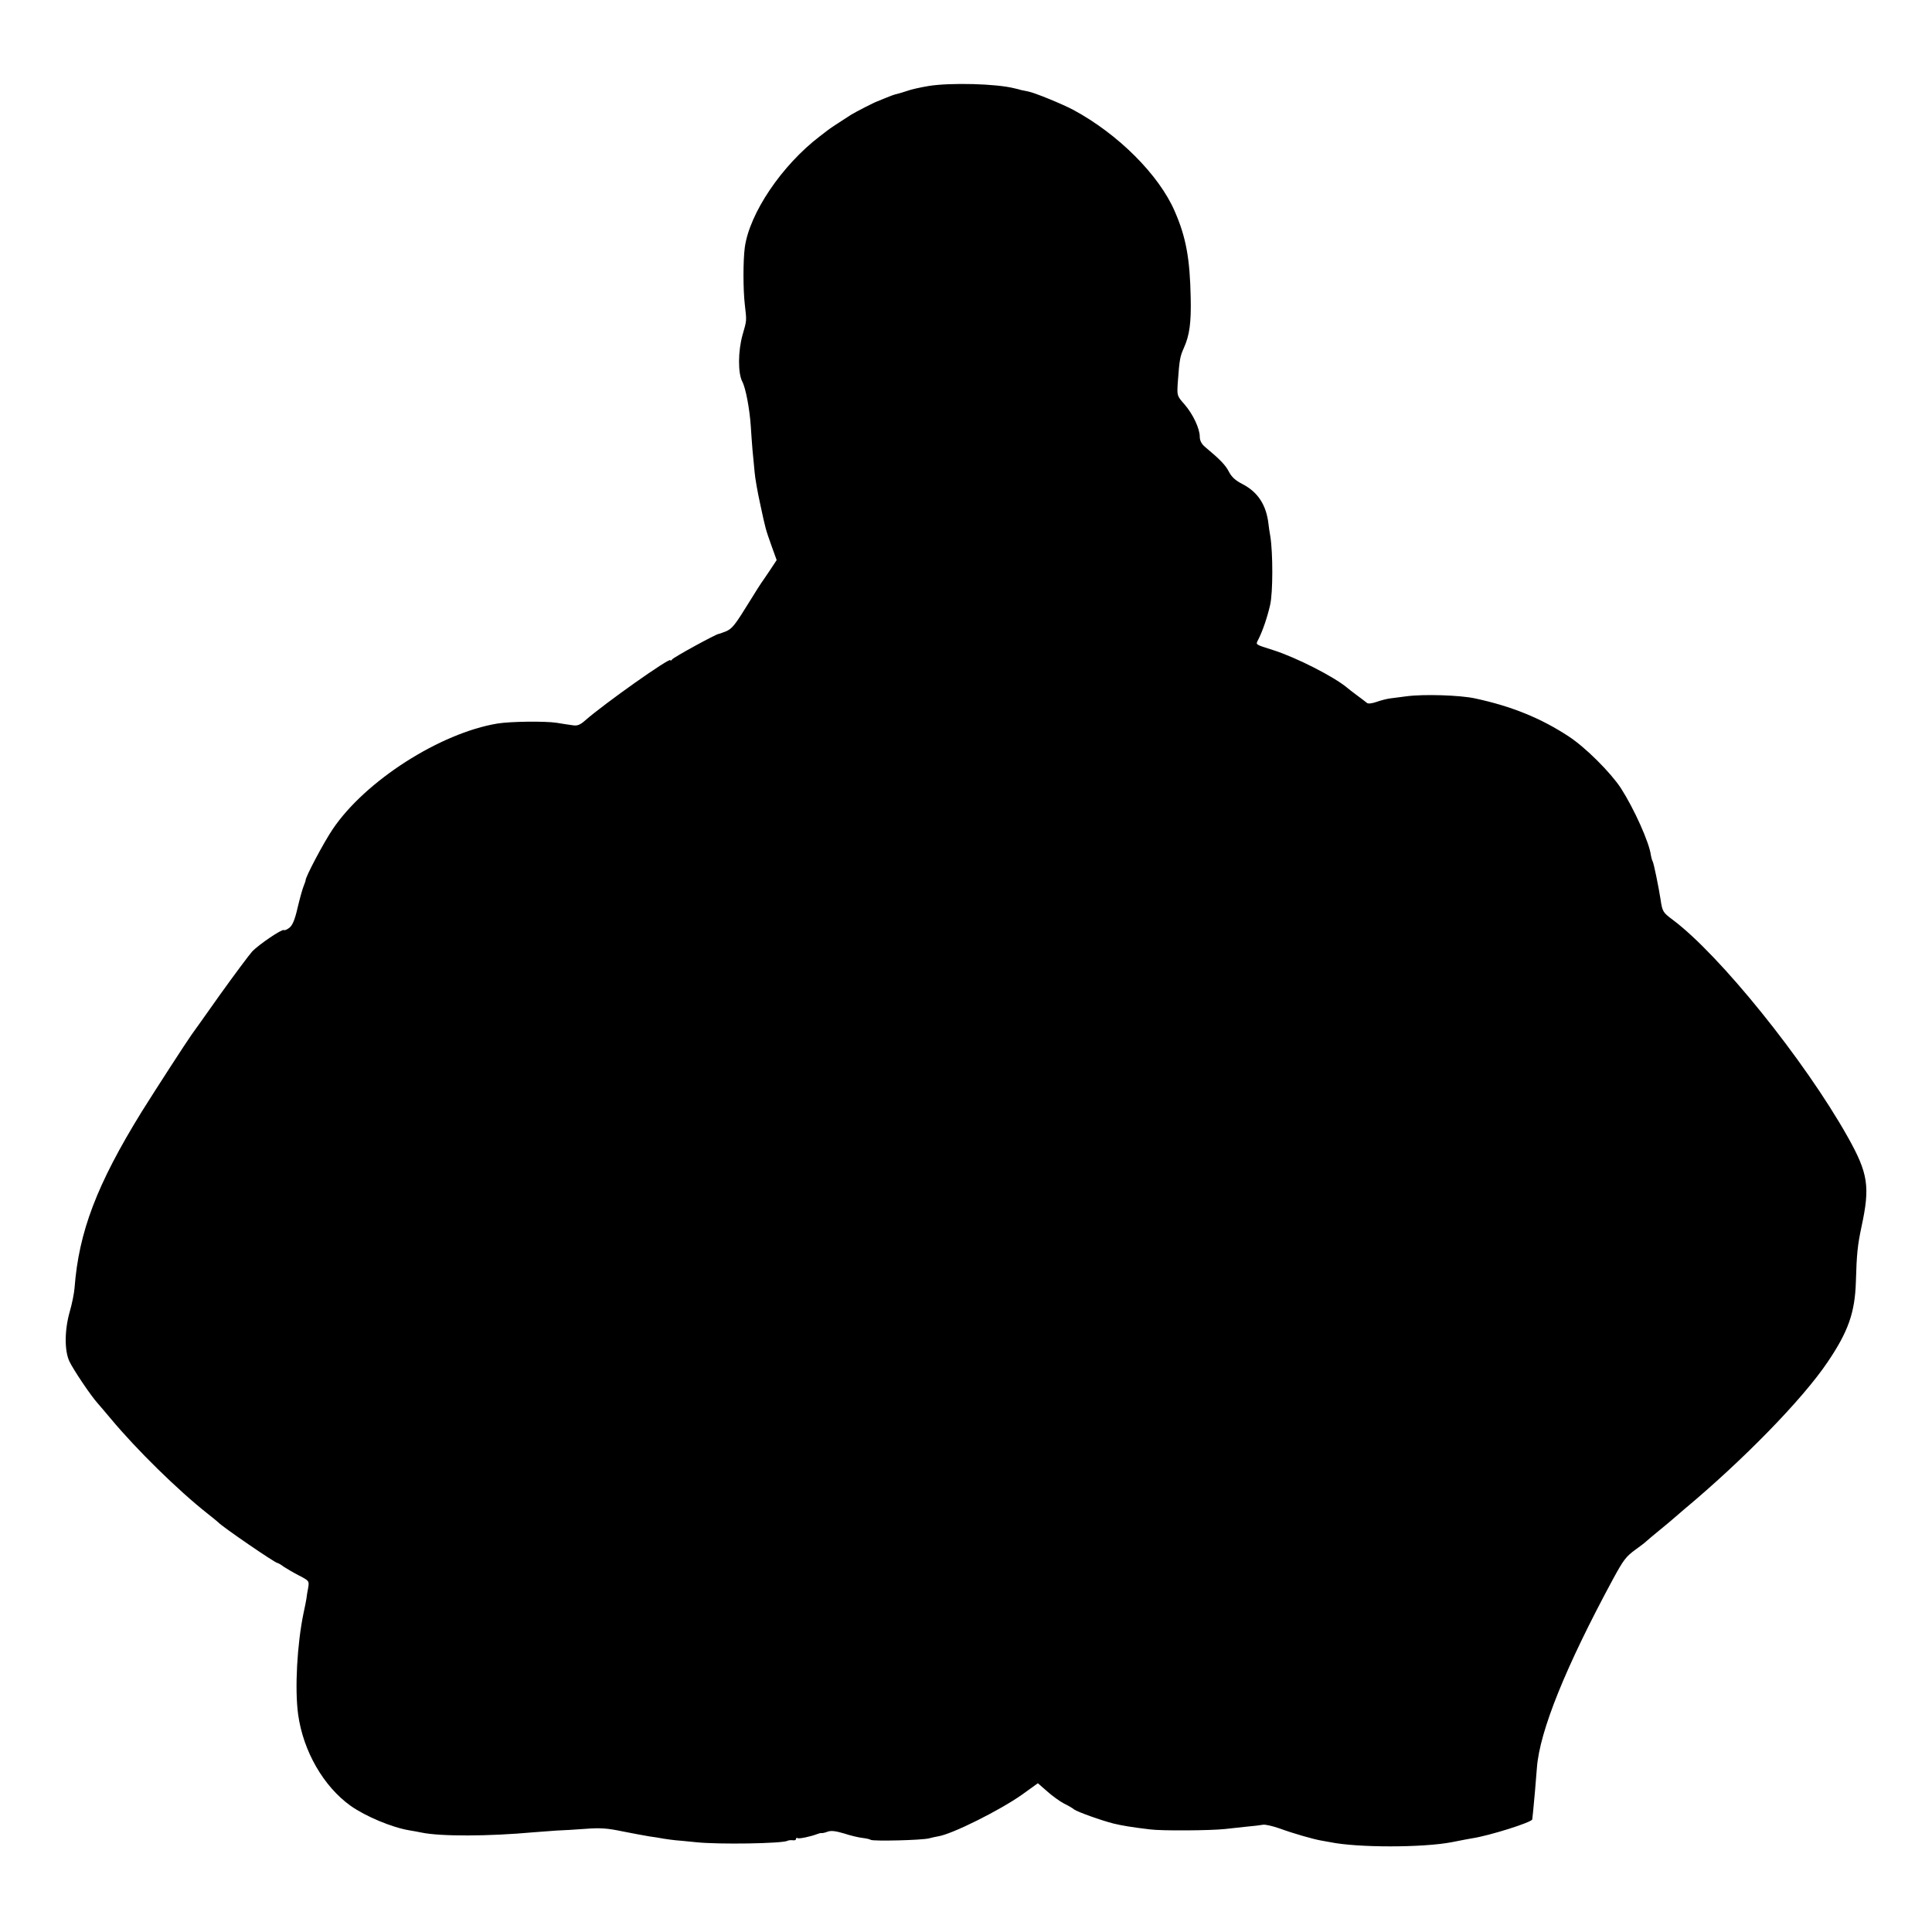
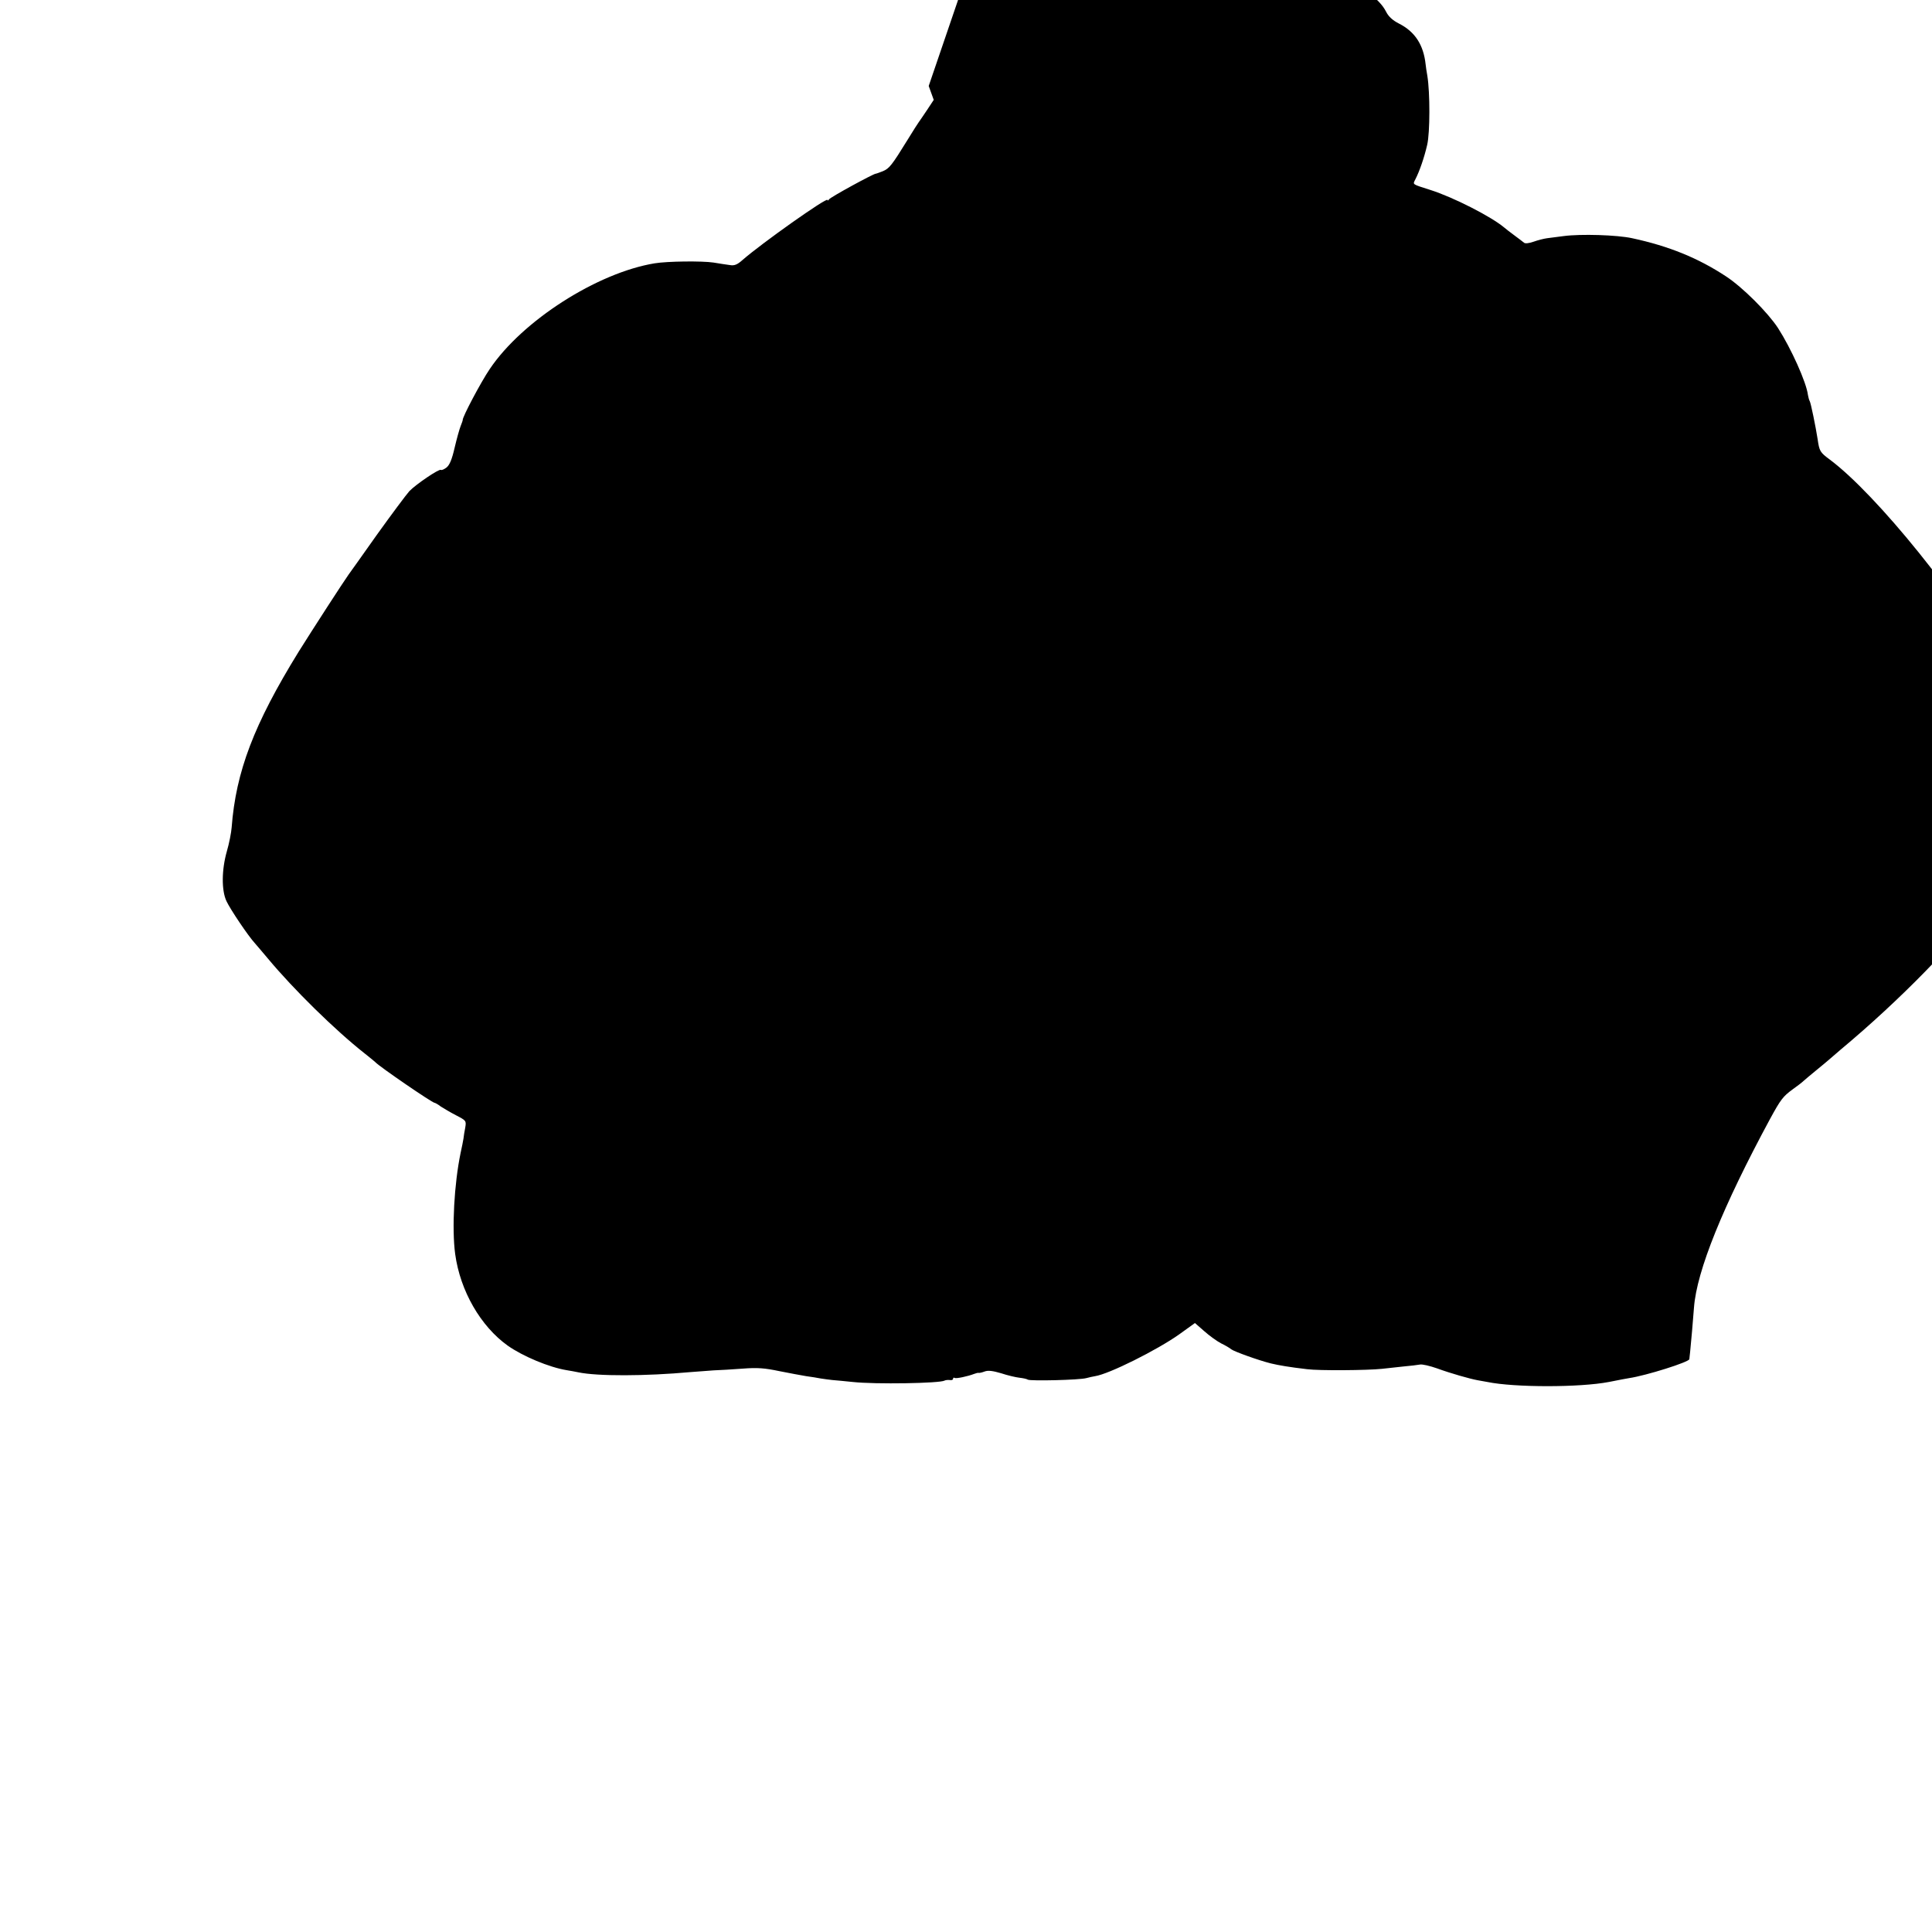
<svg xmlns="http://www.w3.org/2000/svg" version="1.0" width="1000pt" height="1000pt" viewBox="0 0 1000 1000" preserveAspectRatio="xMidYMid meet">
  <g transform="translate(0,1000) scale(0.1,-0.1)" fill="#000000" stroke="none">
-     <path d="M4807 9555 c-42 -7 -92 -18 -110 -25 -17 -6 -42 -13 -53 -16 -12 -2 -39 -12 -60 -21 -22 -9 -41 -17 -44 -18 -13 -4 -109 -53 -135 -69 -59 -38 -110 -71 -122 -81 -7 -5 -24 -19 -39 -30 -197 -150 -365 -399 -389 -576 -9 -68 -9 -216 0 -294 10 -90 11 -79 -12 -160 -23 -83 -24 -196 -1 -240 18 -34 38 -142 44 -230 2 -33 6 -89 9 -125 4 -36 8 -87 11 -115 2 -27 15 -102 29 -165 29 -135 27 -126 59 -217 l26 -72 -35 -53 c-19 -29 -39 -57 -43 -63 -4 -5 -30 -46 -57 -90 -82 -133 -95 -149 -128 -163 -18 -7 -34 -13 -37 -13 -12 0 -236 -122 -242 -133 -4 -6 -8 -8 -8 -3 0 17 -342 -225 -440 -311 -27 -24 -42 -30 -65 -26 -16 2 -55 8 -85 13 -59 9 -239 7 -305 -4 -297 -49 -685 -297 -853 -547 -45 -66 -142 -249 -140 -264 0 -3 -5 -17 -11 -32 -6 -15 -20 -65 -31 -112 -14 -61 -26 -89 -42 -102 -12 -9 -25 -15 -29 -12 -10 6 -128 -74 -163 -110 -17 -19 -93 -121 -169 -227 -75 -107 -141 -198 -145 -204 -28 -39 -189 -288 -259 -400 -232 -376 -325 -621 -347 -910 -2 -27 -13 -83 -25 -124 -27 -95 -28 -201 -2 -257 19 -41 112 -180 148 -219 10 -11 40 -47 68 -80 130 -156 345 -368 500 -490 28 -22 52 -42 55 -45 21 -23 294 -210 306 -210 3 0 18 -8 32 -19 15 -10 51 -31 80 -46 52 -27 53 -28 47 -64 -4 -20 -8 -45 -9 -56 -2 -11 -8 -45 -15 -75 -33 -159 -46 -390 -28 -523 26 -191 132 -374 272 -474 78 -55 214 -112 305 -127 19 -3 46 -8 60 -11 99 -21 349 -20 580 1 36 3 90 7 120 9 30 1 98 5 151 9 76 6 114 3 190 -13 51 -10 114 -22 139 -26 25 -3 59 -9 75 -12 17 -3 44 -6 60 -8 17 -1 64 -6 105 -10 119 -13 451 -7 476 7 5 3 17 4 27 3 9 -2 17 1 17 6 0 6 4 8 8 5 8 -5 68 8 102 21 8 3 18 6 22 5 4 -1 18 2 31 7 18 7 42 4 86 -9 33 -11 76 -21 94 -23 18 -2 38 -6 44 -10 13 -8 268 -2 303 8 14 4 34 8 45 10 73 11 322 136 435 216 l82 59 48 -42 c27 -24 66 -52 87 -63 21 -10 45 -24 53 -31 16 -12 141 -57 205 -73 42 -10 94 -19 188 -30 61 -8 313 -6 387 2 25 3 74 8 110 12 36 3 75 8 86 10 12 3 53 -7 90 -20 68 -25 170 -54 209 -61 11 -2 34 -6 50 -9 141 -29 479 -29 630 0 50 10 97 19 105 20 87 13 310 83 311 98 1 7 2 23 4 37 4 35 16 176 20 230 14 190 150 525 393 975 56 103 68 118 117 154 24 17 50 37 57 44 7 7 38 32 68 57 30 25 60 49 66 55 6 5 32 28 58 50 307 256 614 570 745 764 107 158 142 256 147 416 4 145 9 191 29 285 45 208 35 276 -71 465 -223 397 -663 943 -907 1125 -50 37 -53 43 -62 105 -10 64 -35 187 -41 197 -3 5 -7 19 -9 31 -8 66 -87 241 -155 347 -53 81 -184 212 -270 268 -143 94 -294 156 -485 197 -77 17 -266 23 -355 11 -30 -4 -68 -9 -85 -11 -16 -2 -48 -10 -70 -18 -23 -8 -44 -11 -50 -5 -5 4 -28 22 -50 38 -22 16 -46 35 -53 41 -67 56 -262 156 -382 194 -97 31 -91 27 -77 55 22 43 46 113 61 178 15 64 15 270 1 357 -4 22 -8 49 -9 60 -11 101 -55 169 -138 211 -33 17 -54 36 -67 62 -18 35 -45 63 -124 129 -18 15 -27 33 -27 52 0 43 -35 117 -79 168 -39 44 -39 45 -35 111 9 124 12 137 32 182 29 65 38 129 35 260 -4 201 -24 312 -82 445 -81 189 -294 402 -527 527 -59 31 -198 88 -234 95 -14 3 -29 6 -35 7 -5 2 -21 6 -35 9 -94 24 -331 30 -443 12z" />
+     <path d="M4807 9555 l26 -72 -35 -53 c-19 -29 -39 -57 -43 -63 -4 -5 -30 -46 -57 -90 -82 -133 -95 -149 -128 -163 -18 -7 -34 -13 -37 -13 -12 0 -236 -122 -242 -133 -4 -6 -8 -8 -8 -3 0 17 -342 -225 -440 -311 -27 -24 -42 -30 -65 -26 -16 2 -55 8 -85 13 -59 9 -239 7 -305 -4 -297 -49 -685 -297 -853 -547 -45 -66 -142 -249 -140 -264 0 -3 -5 -17 -11 -32 -6 -15 -20 -65 -31 -112 -14 -61 -26 -89 -42 -102 -12 -9 -25 -15 -29 -12 -10 6 -128 -74 -163 -110 -17 -19 -93 -121 -169 -227 -75 -107 -141 -198 -145 -204 -28 -39 -189 -288 -259 -400 -232 -376 -325 -621 -347 -910 -2 -27 -13 -83 -25 -124 -27 -95 -28 -201 -2 -257 19 -41 112 -180 148 -219 10 -11 40 -47 68 -80 130 -156 345 -368 500 -490 28 -22 52 -42 55 -45 21 -23 294 -210 306 -210 3 0 18 -8 32 -19 15 -10 51 -31 80 -46 52 -27 53 -28 47 -64 -4 -20 -8 -45 -9 -56 -2 -11 -8 -45 -15 -75 -33 -159 -46 -390 -28 -523 26 -191 132 -374 272 -474 78 -55 214 -112 305 -127 19 -3 46 -8 60 -11 99 -21 349 -20 580 1 36 3 90 7 120 9 30 1 98 5 151 9 76 6 114 3 190 -13 51 -10 114 -22 139 -26 25 -3 59 -9 75 -12 17 -3 44 -6 60 -8 17 -1 64 -6 105 -10 119 -13 451 -7 476 7 5 3 17 4 27 3 9 -2 17 1 17 6 0 6 4 8 8 5 8 -5 68 8 102 21 8 3 18 6 22 5 4 -1 18 2 31 7 18 7 42 4 86 -9 33 -11 76 -21 94 -23 18 -2 38 -6 44 -10 13 -8 268 -2 303 8 14 4 34 8 45 10 73 11 322 136 435 216 l82 59 48 -42 c27 -24 66 -52 87 -63 21 -10 45 -24 53 -31 16 -12 141 -57 205 -73 42 -10 94 -19 188 -30 61 -8 313 -6 387 2 25 3 74 8 110 12 36 3 75 8 86 10 12 3 53 -7 90 -20 68 -25 170 -54 209 -61 11 -2 34 -6 50 -9 141 -29 479 -29 630 0 50 10 97 19 105 20 87 13 310 83 311 98 1 7 2 23 4 37 4 35 16 176 20 230 14 190 150 525 393 975 56 103 68 118 117 154 24 17 50 37 57 44 7 7 38 32 68 57 30 25 60 49 66 55 6 5 32 28 58 50 307 256 614 570 745 764 107 158 142 256 147 416 4 145 9 191 29 285 45 208 35 276 -71 465 -223 397 -663 943 -907 1125 -50 37 -53 43 -62 105 -10 64 -35 187 -41 197 -3 5 -7 19 -9 31 -8 66 -87 241 -155 347 -53 81 -184 212 -270 268 -143 94 -294 156 -485 197 -77 17 -266 23 -355 11 -30 -4 -68 -9 -85 -11 -16 -2 -48 -10 -70 -18 -23 -8 -44 -11 -50 -5 -5 4 -28 22 -50 38 -22 16 -46 35 -53 41 -67 56 -262 156 -382 194 -97 31 -91 27 -77 55 22 43 46 113 61 178 15 64 15 270 1 357 -4 22 -8 49 -9 60 -11 101 -55 169 -138 211 -33 17 -54 36 -67 62 -18 35 -45 63 -124 129 -18 15 -27 33 -27 52 0 43 -35 117 -79 168 -39 44 -39 45 -35 111 9 124 12 137 32 182 29 65 38 129 35 260 -4 201 -24 312 -82 445 -81 189 -294 402 -527 527 -59 31 -198 88 -234 95 -14 3 -29 6 -35 7 -5 2 -21 6 -35 9 -94 24 -331 30 -443 12z" />
  </g>
</svg>